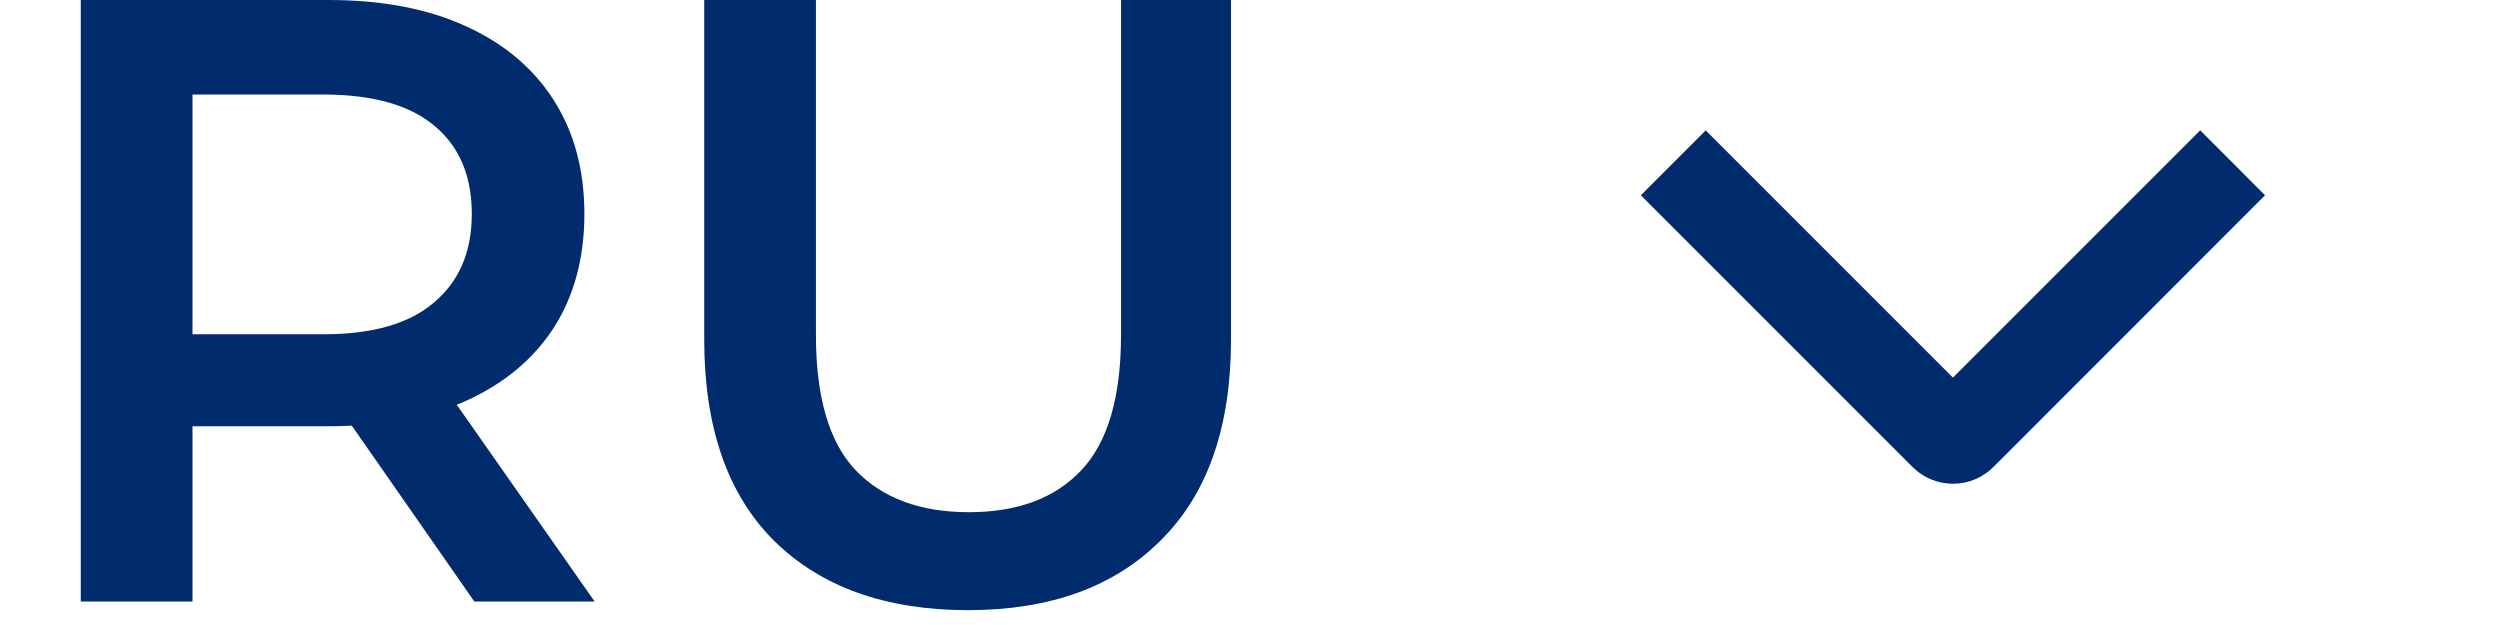
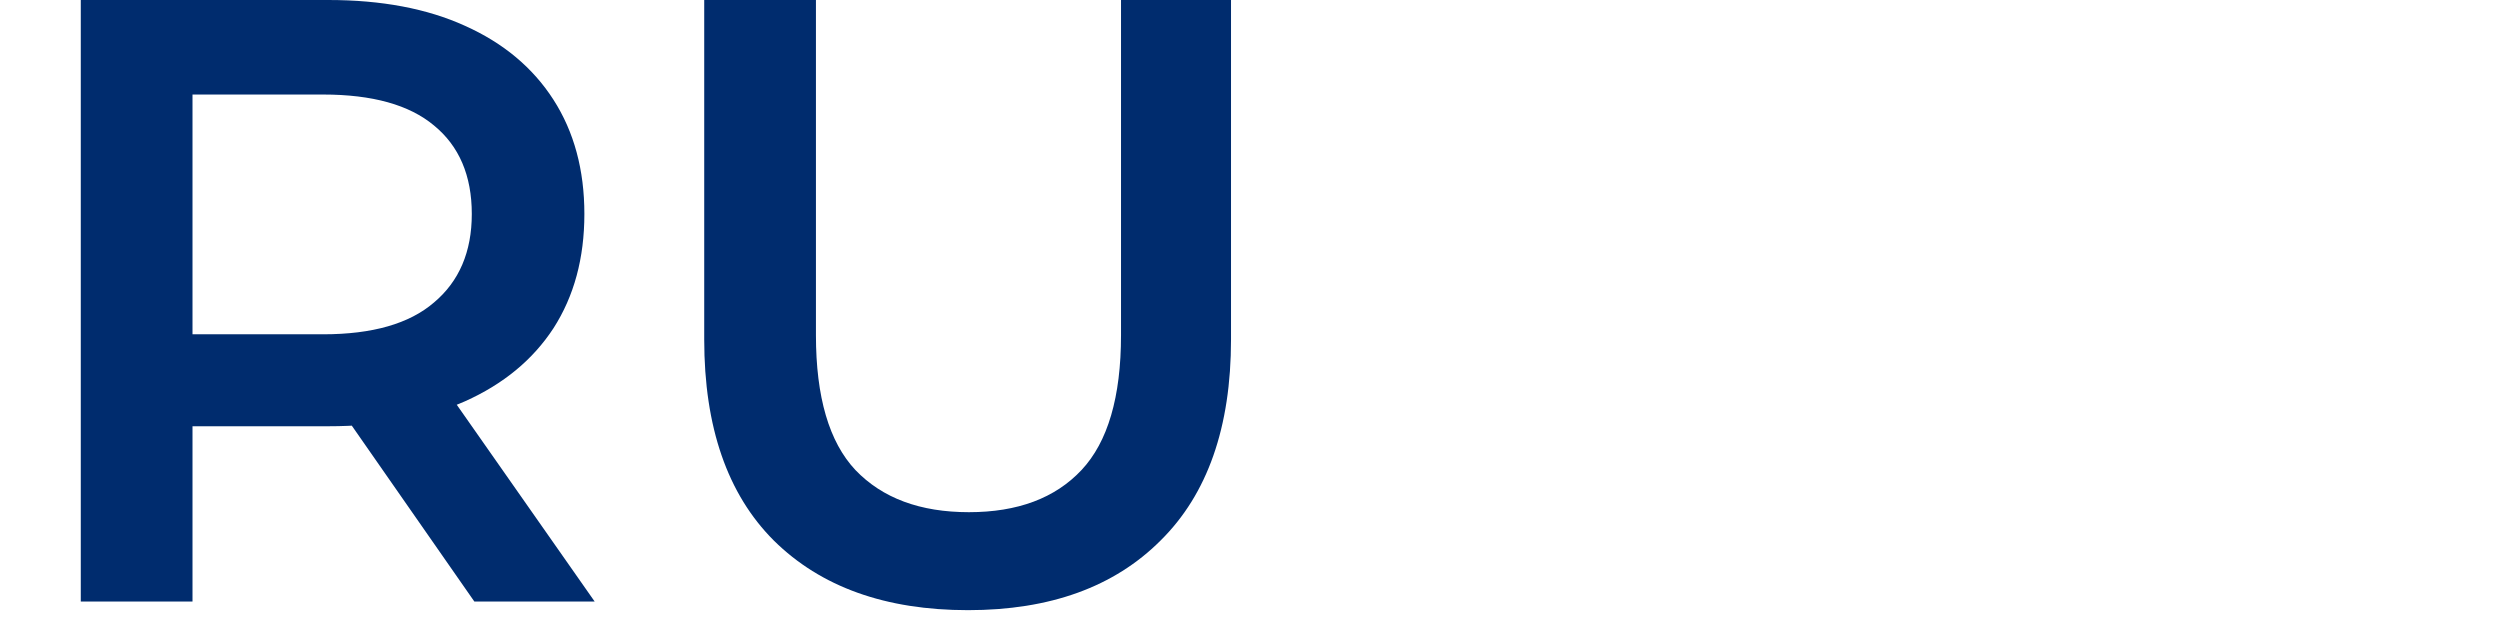
<svg xmlns="http://www.w3.org/2000/svg" width="64" height="16" viewBox="0 0 64 16" fill="none">
  <path d="M2.068 15.4V0H8.404C9.768 0 10.934 0.22 11.902 0.66C12.885 1.1 13.64 1.731 14.168 2.552C14.696 3.374 14.96 4.349 14.96 5.478C14.96 6.608 14.696 7.583 14.168 8.404C13.64 9.211 12.885 9.834 11.902 10.274C10.934 10.7 9.768 10.912 8.404 10.912H3.652L4.928 9.614V15.4H2.068ZM12.144 15.4L8.25 9.812H11.308L15.224 15.4H12.144ZM4.928 9.922L3.652 8.558H8.272C9.533 8.558 10.479 8.287 11.11 7.744C11.755 7.202 12.078 6.446 12.078 5.478C12.078 4.496 11.755 3.74 11.11 3.212C10.479 2.684 9.533 2.42 8.272 2.42H3.652L4.928 1.012V9.922ZM24.782 15.62C22.67 15.62 21.012 15.026 19.81 13.838C18.622 12.65 18.028 10.934 18.028 8.69V0H20.888V8.58C20.888 10.164 21.225 11.316 21.9 12.034C22.589 12.753 23.557 13.112 24.804 13.112C26.05 13.112 27.011 12.753 27.686 12.034C28.36 11.316 28.698 10.164 28.698 8.58V0H31.514V8.69C31.514 10.934 30.913 12.65 29.71 13.838C28.522 15.026 26.879 15.62 24.782 15.62Z" fill="#002C6E" />
  <g clip-path="url(#clip0_2001_318)">
-     <path d="M42.323 4.893L43.56 3.656L43.666 3.55L49.995 9.879L56.325 3.549L56.431 3.655L57.667 4.893L57.773 4.999L57.667 5.104L50.928 11.847C50.806 11.969 50.661 12.067 50.501 12.134C50.341 12.2 50.17 12.234 49.997 12.234C49.824 12.234 49.653 12.2 49.493 12.134C49.373 12.084 49.262 12.016 49.162 11.934L49.066 11.847L42.323 5.104L42.218 4.999L42.323 4.893Z" fill="#002C6E" stroke="#002C6E" stroke-width="0.3" />
-   </g>
+     </g>
  <defs>
    <clipPath id="clip0_2001_318">
      <rect width="14" height="28" fill="white" transform="matrix(0 1 -1 0 64 0.9)" />
    </clipPath>
  </defs>
</svg>